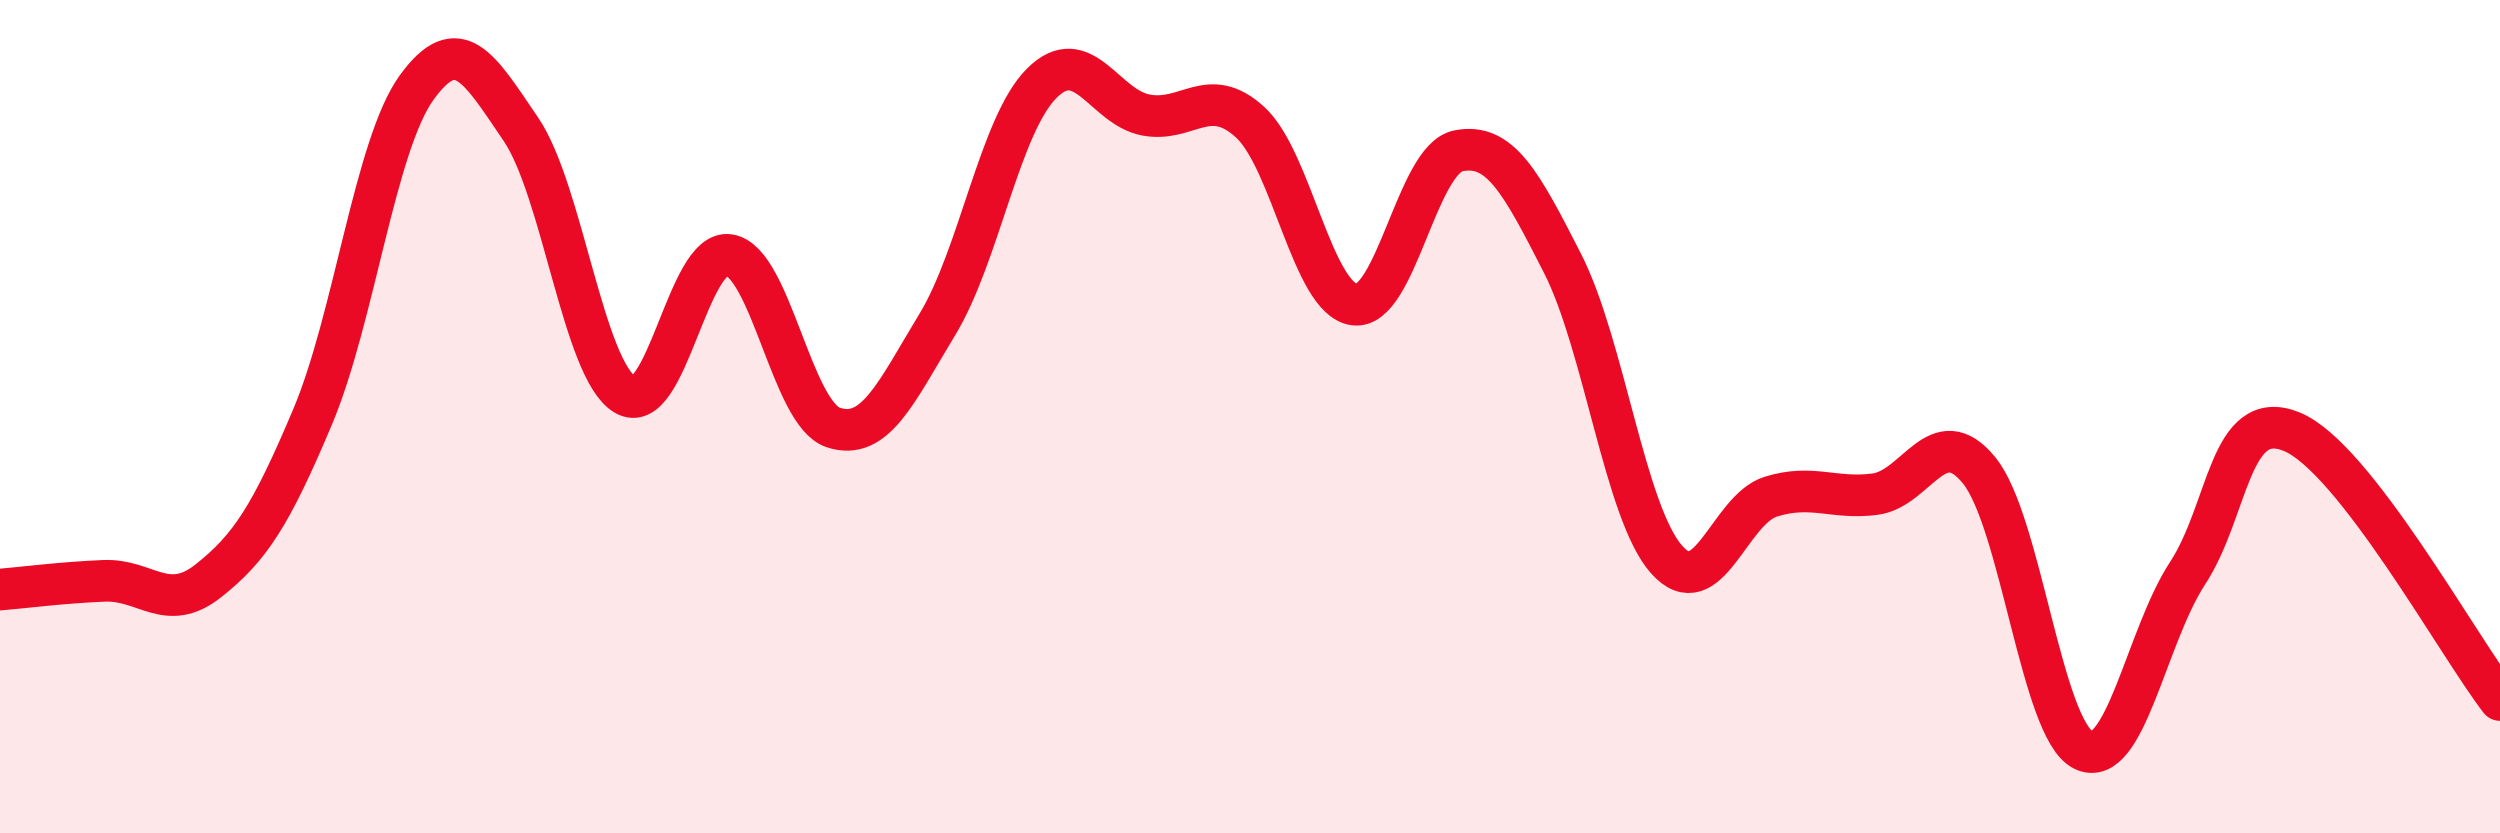
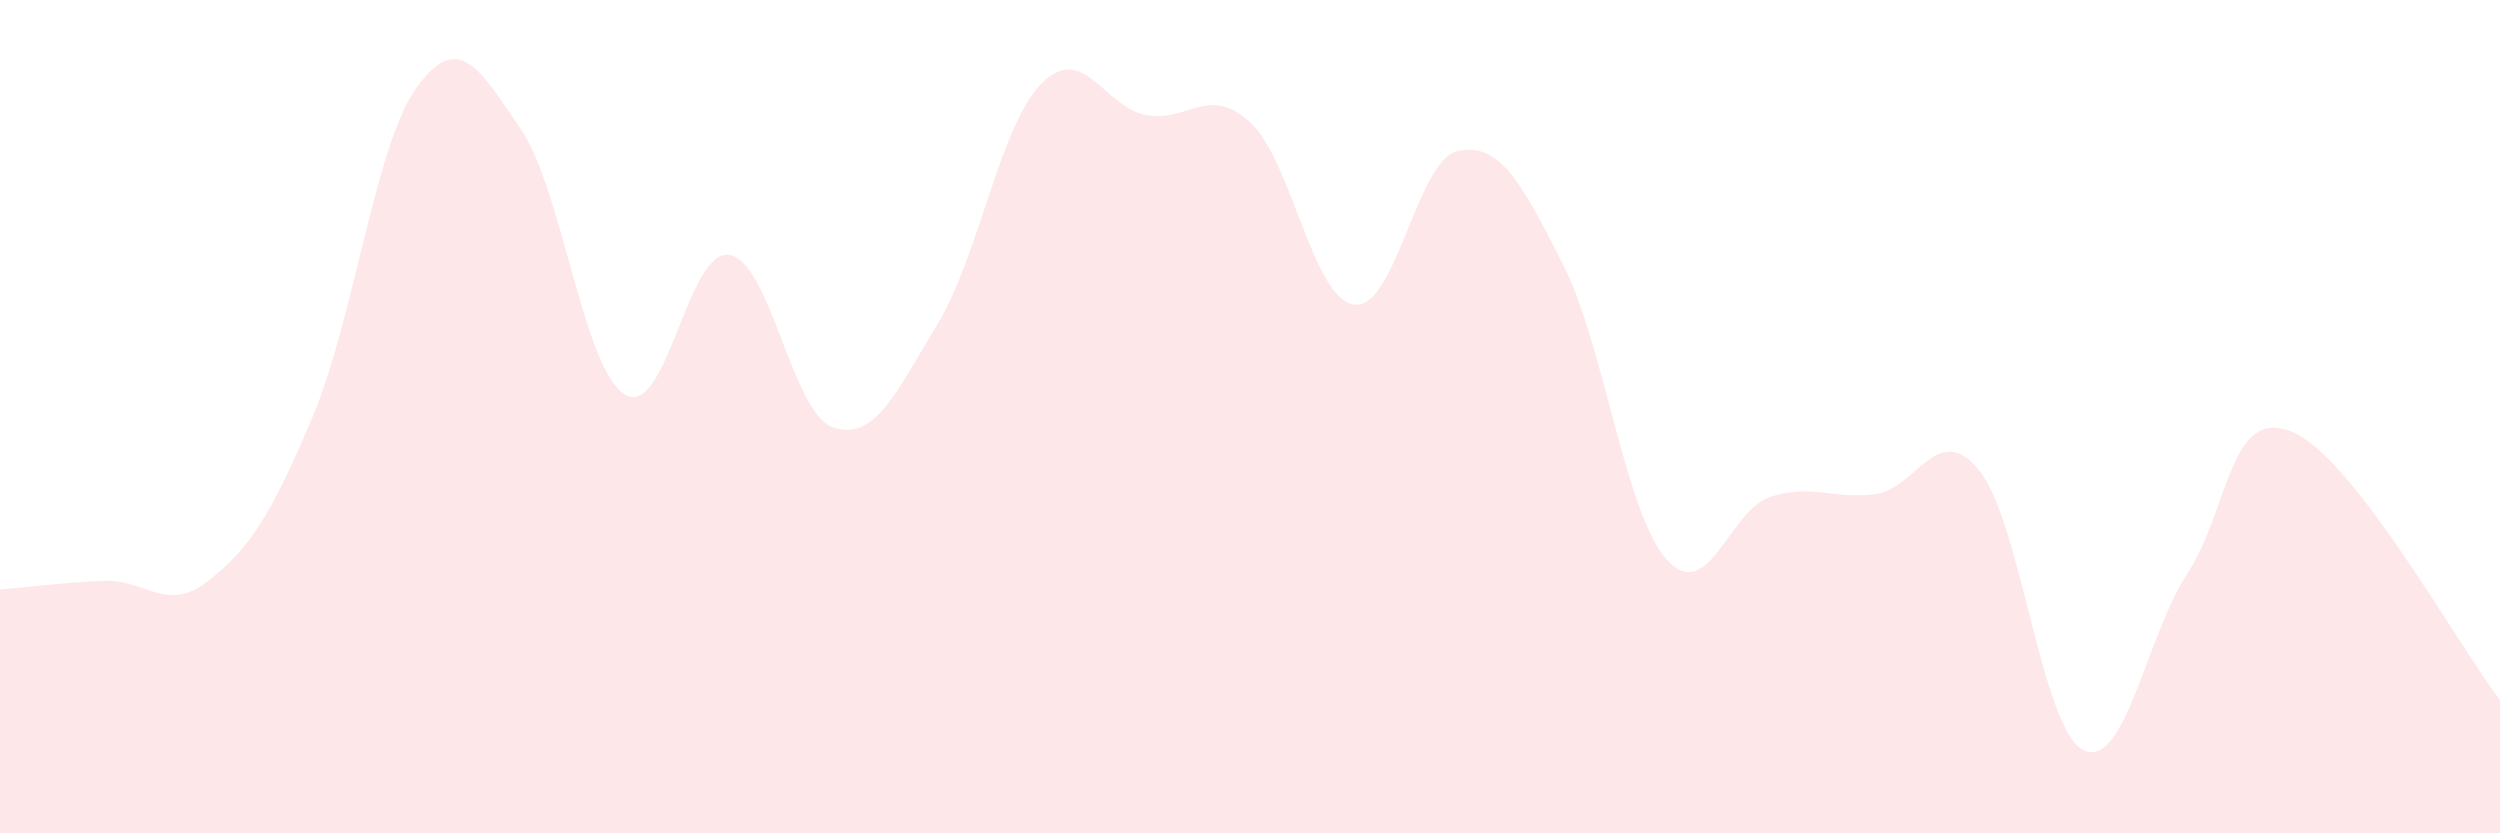
<svg xmlns="http://www.w3.org/2000/svg" width="60" height="20" viewBox="0 0 60 20">
  <path d="M 0,14.15 C 0.5,14.11 1.5,13.98 2.5,13.94 C 3.5,13.9 4,14.73 5,13.94 C 6,13.15 6.5,12.38 7.5,10.01 C 8.5,7.64 9,3.48 10,2.1 C 11,0.72 11.5,1.63 12.5,3.1 C 13.5,4.57 14,8.87 15,9.47 C 16,10.07 16.5,5.96 17.5,6.12 C 18.5,6.28 19,9.93 20,10.26 C 21,10.59 21.5,9.43 22.5,7.78 C 23.5,6.13 24,3 25,2 C 26,1 26.5,2.57 27.5,2.76 C 28.5,2.95 29,2.02 30,2.93 C 31,3.84 31.5,7.17 32.5,7.31 C 33.5,7.45 34,3.82 35,3.62 C 36,3.42 36.5,4.36 37.5,6.32 C 38.5,8.28 39,12.31 40,13.43 C 41,14.55 41.5,12.23 42.5,11.92 C 43.5,11.61 44,11.99 45,11.86 C 46,11.73 46.5,10.06 47.5,11.29 C 48.5,12.52 49,17.51 50,18 C 51,18.49 51.5,15.29 52.5,13.76 C 53.5,12.23 53.5,9.75 55,10.36 C 56.5,10.97 59,15.51 60,16.8L60 20L0 20Z" fill="#EB0A25" opacity="0.1" stroke-linecap="round" stroke-linejoin="round" />
-   <path d="M 0,14.15 C 0.5,14.11 1.5,13.98 2.5,13.94 C 3.5,13.9 4,14.73 5,13.94 C 6,13.15 6.5,12.38 7.5,10.01 C 8.5,7.64 9,3.48 10,2.1 C 11,0.72 11.5,1.63 12.5,3.1 C 13.5,4.57 14,8.87 15,9.47 C 16,10.07 16.5,5.96 17.5,6.12 C 18.5,6.28 19,9.93 20,10.26 C 21,10.59 21.5,9.43 22.5,7.78 C 23.5,6.13 24,3 25,2 C 26,1 26.5,2.57 27.5,2.76 C 28.5,2.95 29,2.02 30,2.93 C 31,3.84 31.5,7.17 32.5,7.31 C 33.5,7.45 34,3.82 35,3.62 C 36,3.42 36.5,4.36 37.5,6.32 C 38.5,8.28 39,12.31 40,13.43 C 41,14.55 41.5,12.23 42.5,11.92 C 43.5,11.61 44,11.99 45,11.86 C 46,11.73 46.5,10.06 47.5,11.29 C 48.5,12.52 49,17.51 50,18 C 51,18.49 51.5,15.29 52.5,13.76 C 53.5,12.23 53.5,9.75 55,10.36 C 56.5,10.97 59,15.51 60,16.8" stroke="#EB0A25" stroke-width="1" fill="none" stroke-linecap="round" stroke-linejoin="round" />
</svg>